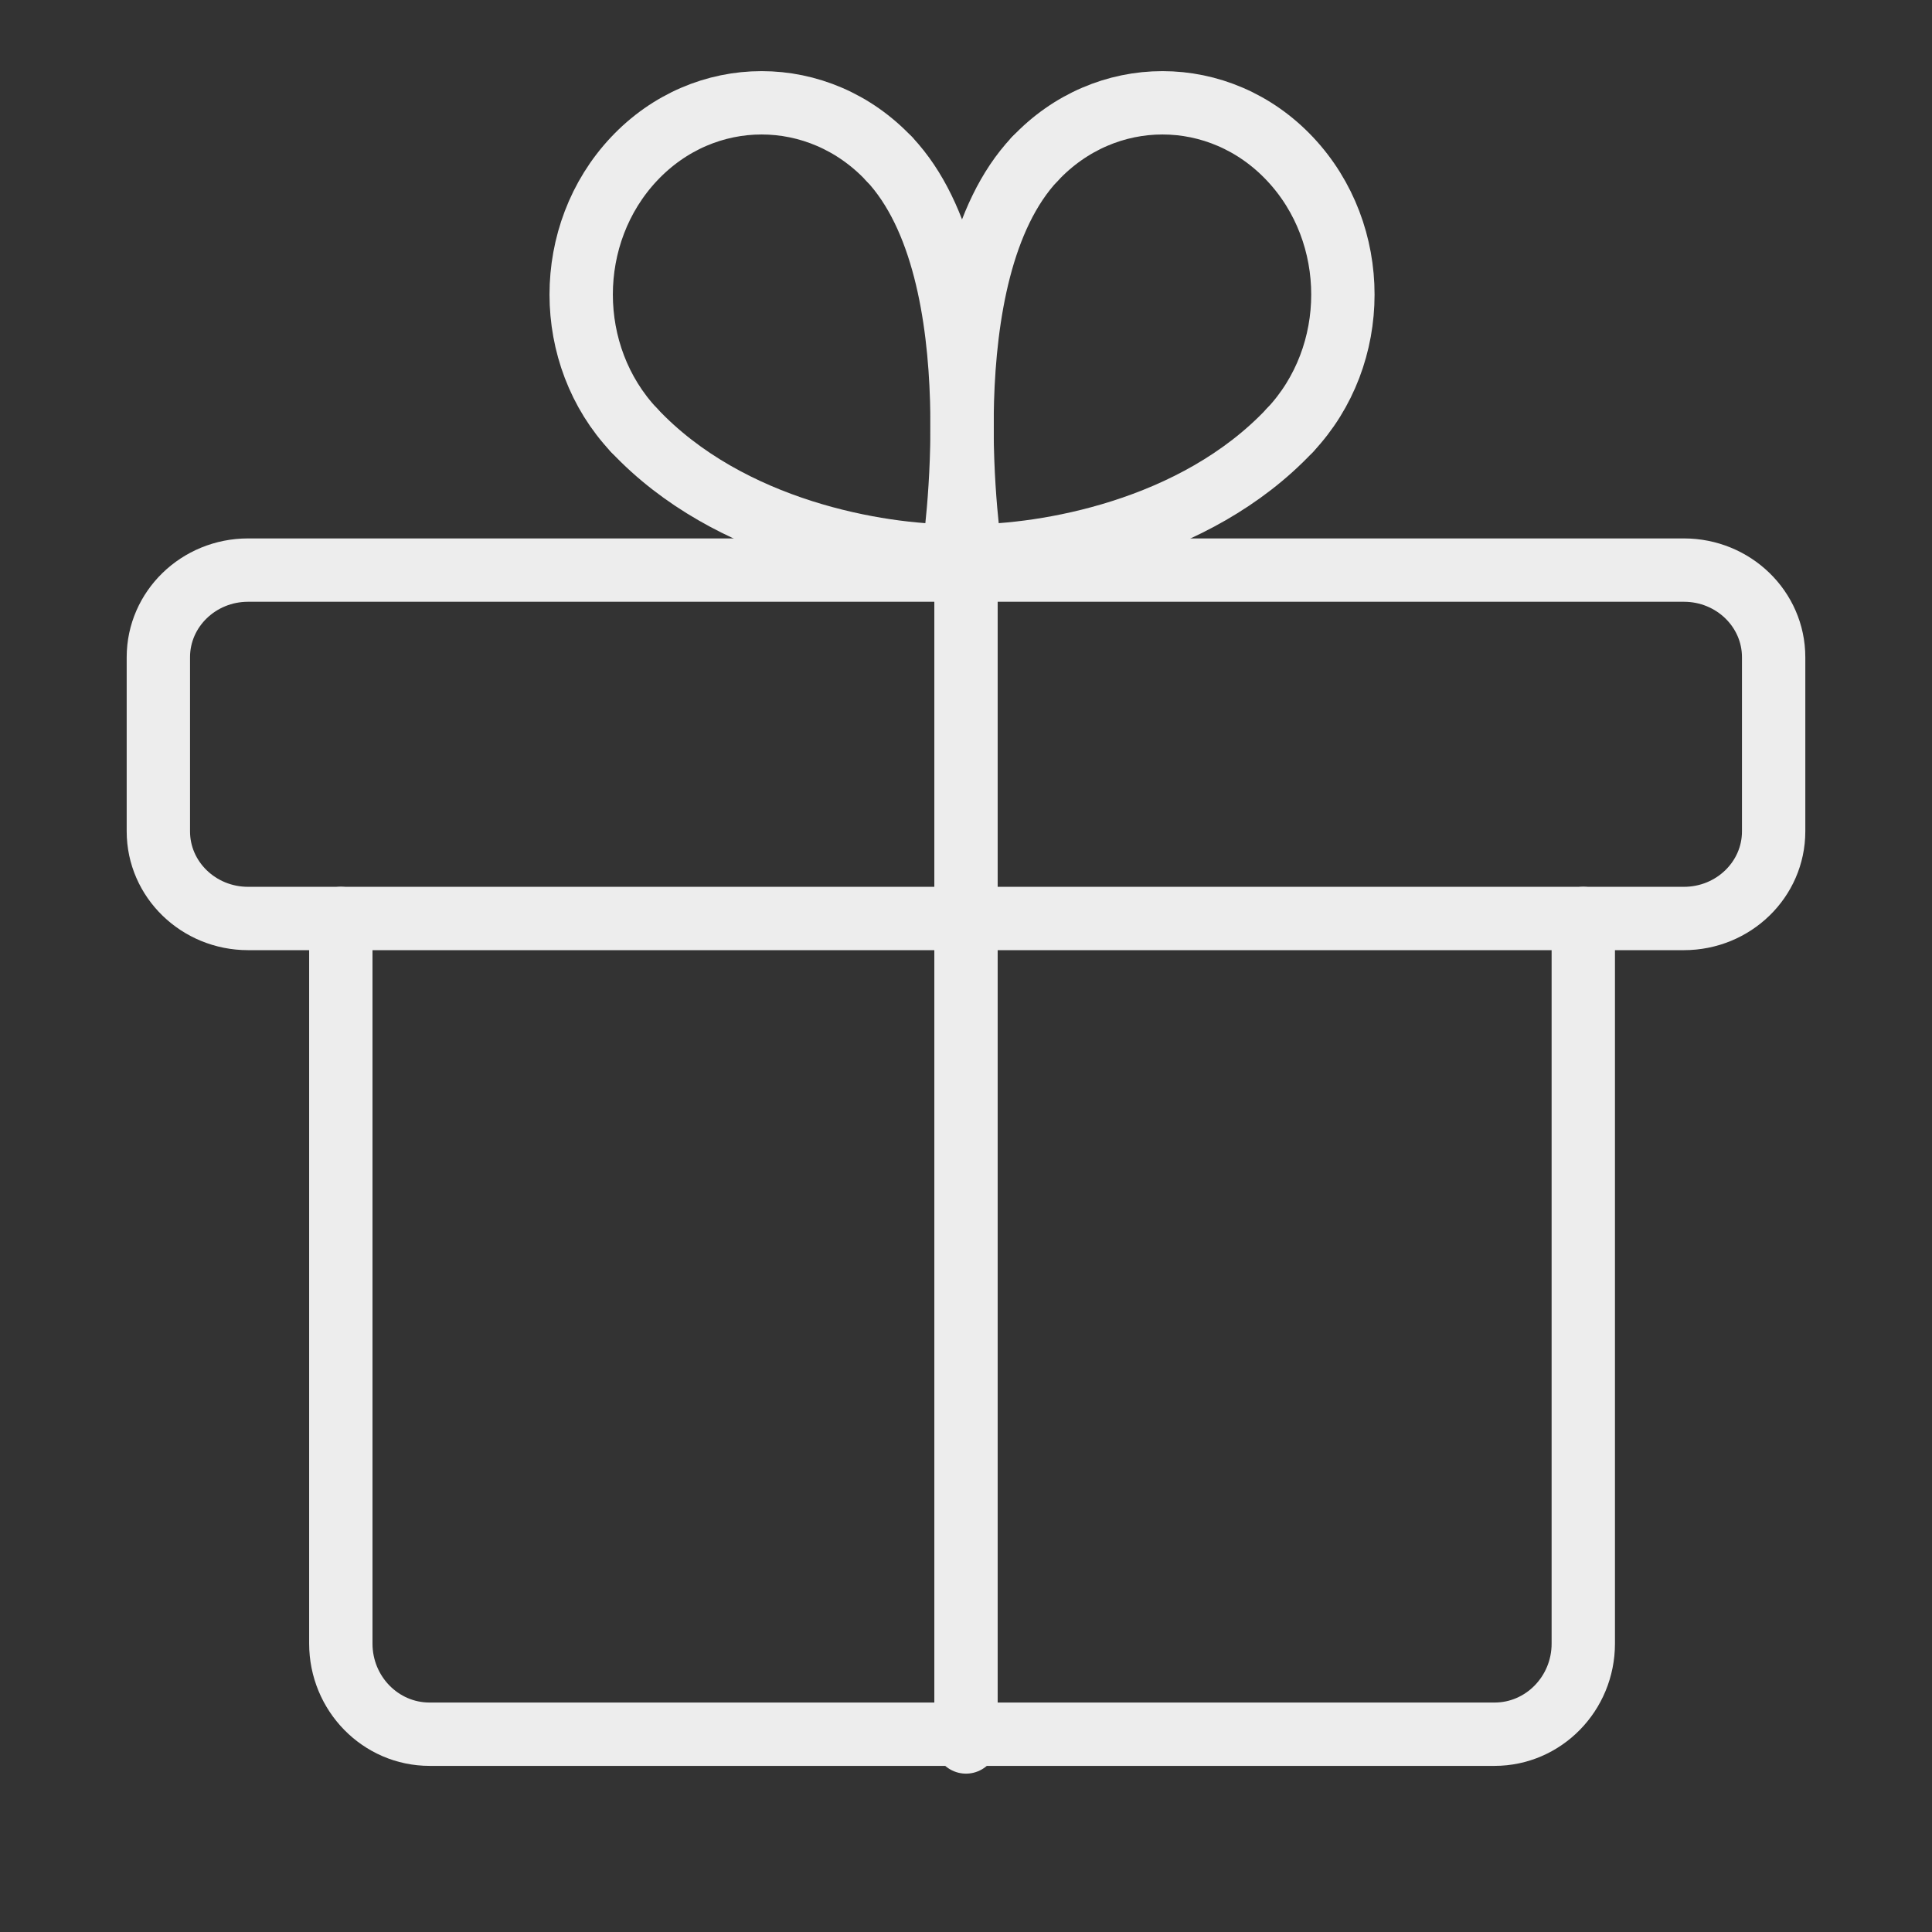
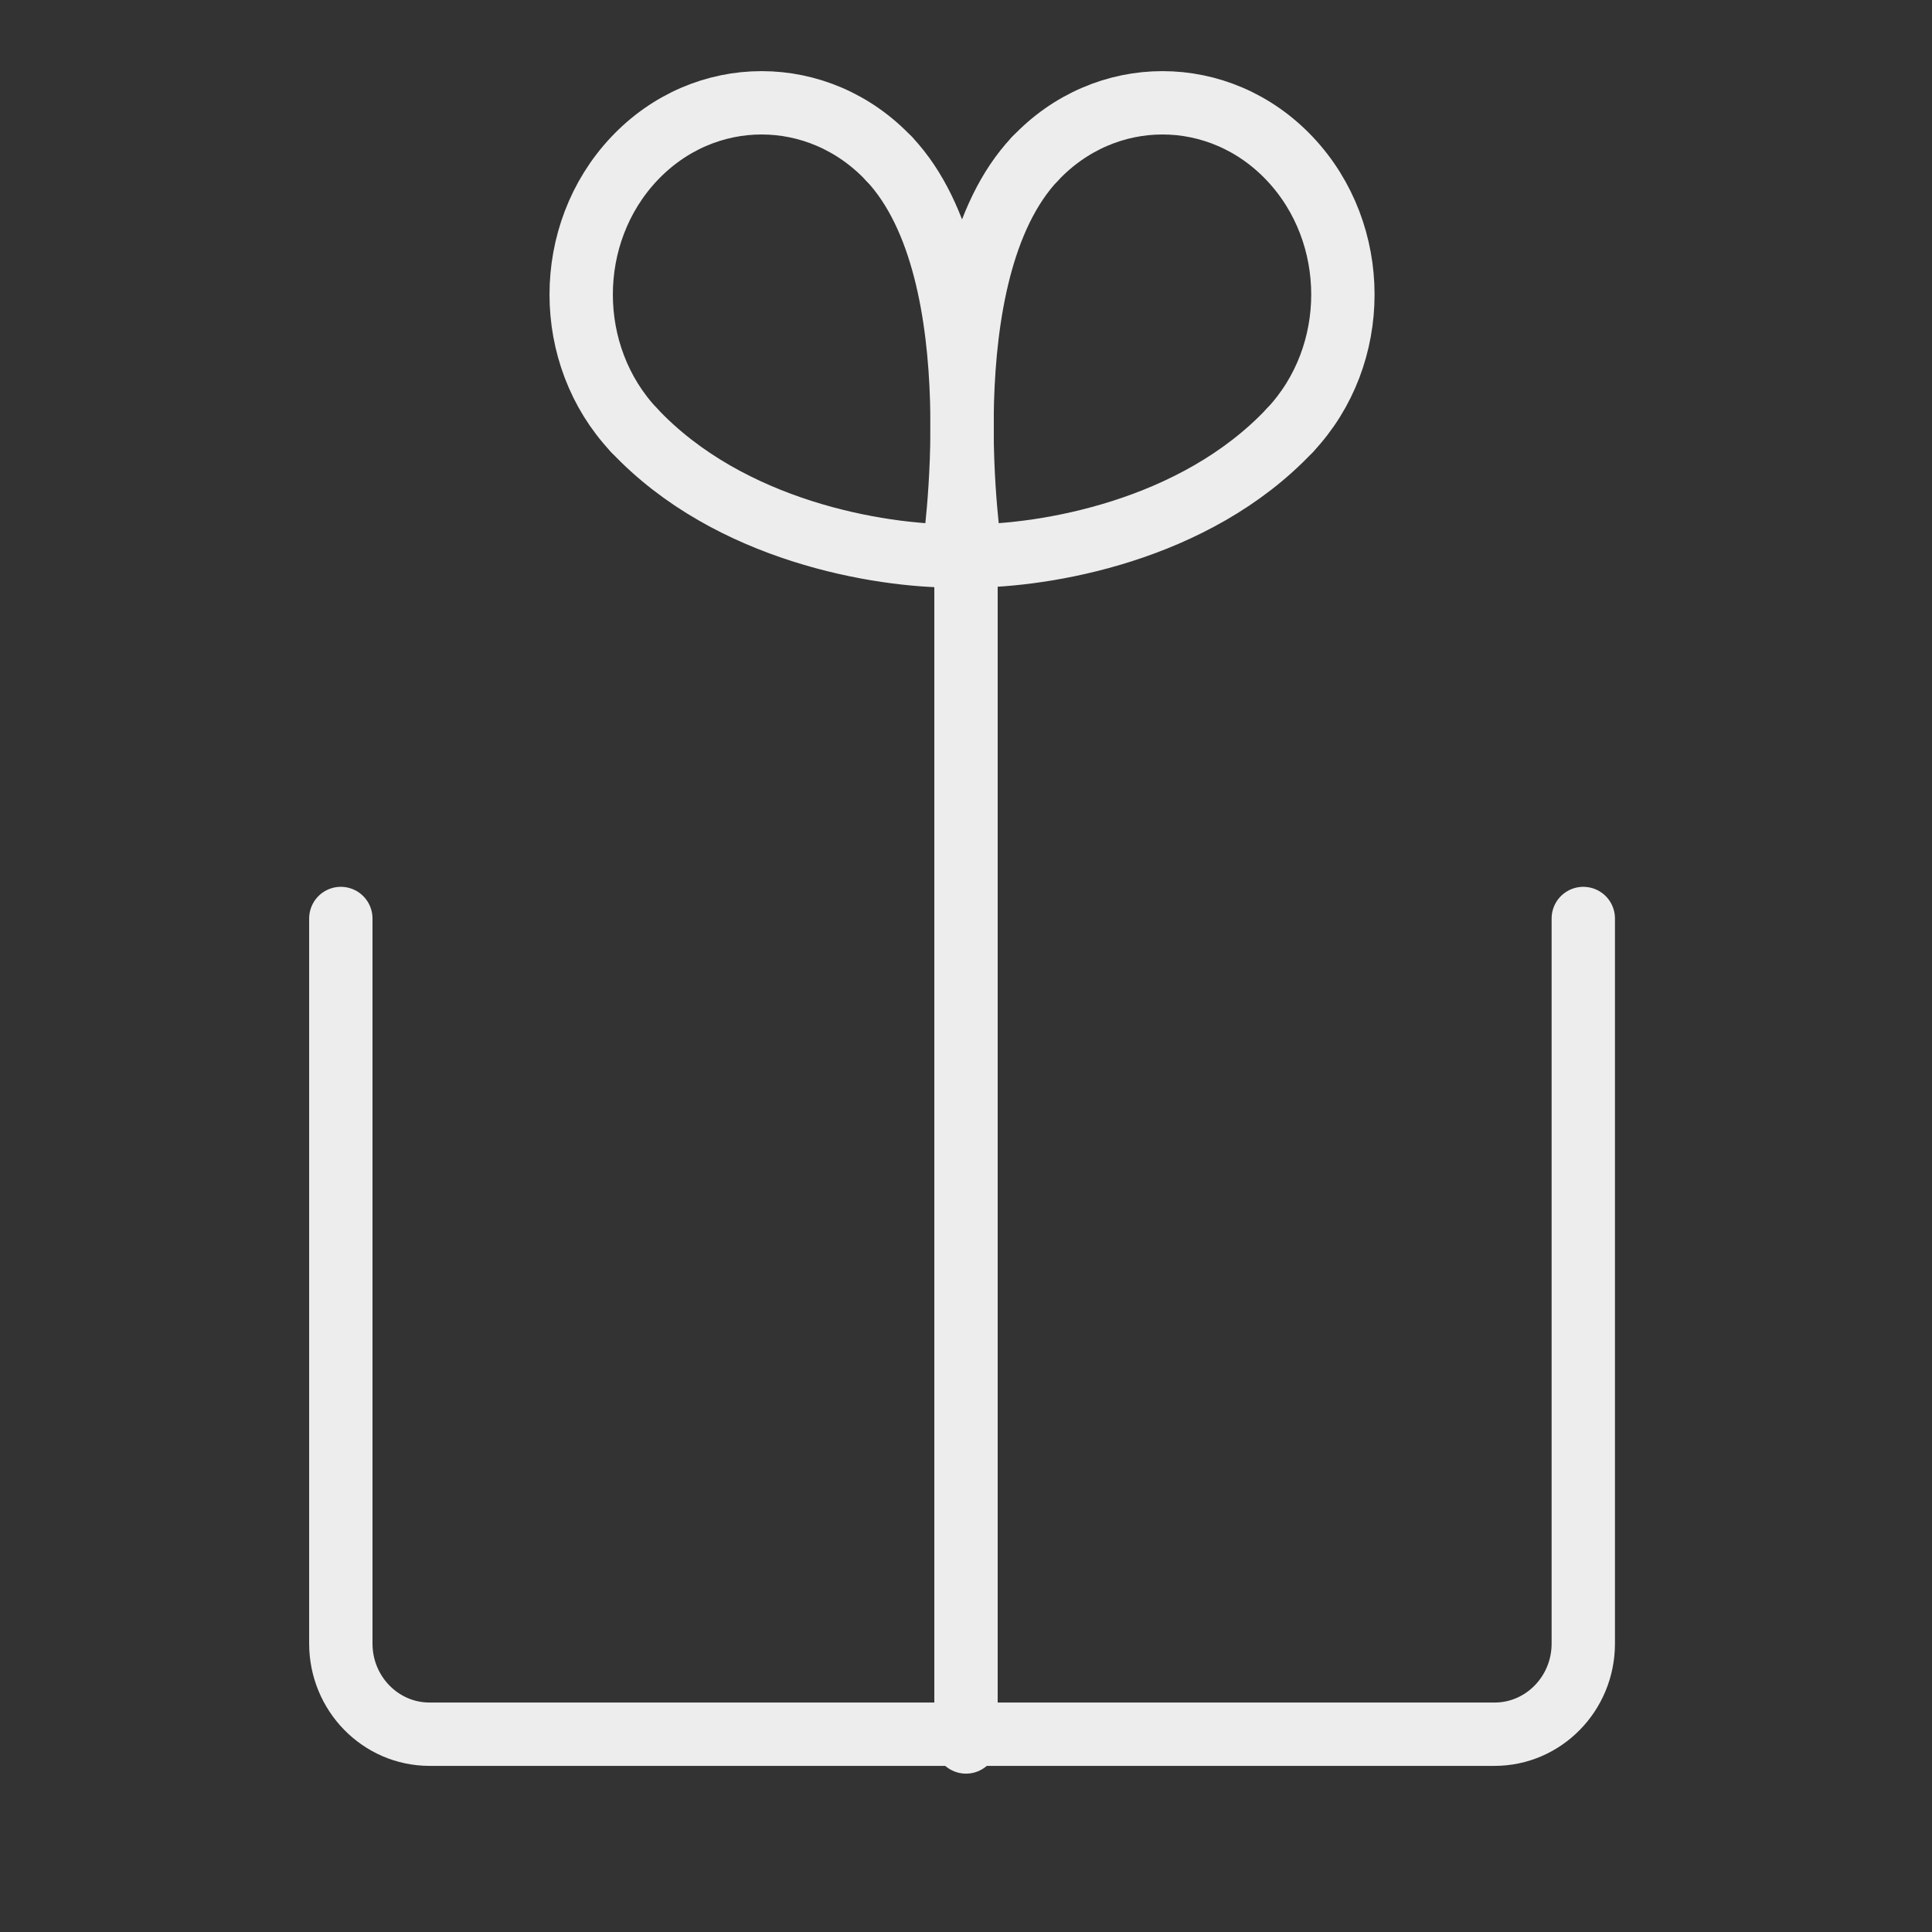
<svg xmlns="http://www.w3.org/2000/svg" width="61" height="61" viewBox="0 0 61 61" fill="none">
  <rect x="0" y="0" width="61" height="61" fill="#333333" stroke="none" />
  <g clip-path="url(#clip0_332_556)">
-     <path fill-rule="evenodd" clip-rule="evenodd" d="M53.167 18H7.833C6.269 18 5 19.232 5 20.75V26.25C5 27.768 6.269 29 7.833 29H53.167C54.731 29 56 27.768 56 26.25V20.75C56 19.232 54.731 18 53.167 18Z" stroke="#EDEDED" stroke-width="2" stroke-linecap="round" stroke-linejoin="round" />
    <path d="M30.5 55V18" stroke="#EDEDED" stroke-width="2" stroke-linecap="round" stroke-linejoin="round" />
    <path d="M40.731 13.581C37.711 16.792 32.955 17.553 30.652 17.553" stroke="#EDEDED" stroke-width="2" stroke-linecap="round" stroke-linejoin="round" />
    <path d="M30.652 17.553C30.652 17.553 29.268 8.636 32.673 5.019" stroke="#EDEDED" stroke-width="2" stroke-linecap="round" stroke-linejoin="round" />
    <path d="M40.731 13.581C42.956 11.217 42.956 7.383 40.731 5.019C38.507 2.655 34.9 2.655 32.675 5.019" stroke="#EDEDED" stroke-width="2" stroke-linecap="round" stroke-linejoin="round" />
    <path d="M20.018 13.581C23.039 16.792 27.794 17.553 30.097 17.553" stroke="#EDEDED" stroke-width="2" stroke-linecap="round" stroke-linejoin="round" />
    <path d="M30.098 17.553C30.098 17.553 31.482 8.636 28.077 5.019" stroke="#EDEDED" stroke-width="2" stroke-linecap="round" stroke-linejoin="round" />
    <path d="M20.018 13.581C17.794 11.217 17.794 7.383 20.018 5.019C22.243 2.655 25.85 2.655 28.075 5.019" stroke="#EDEDED" stroke-width="2" stroke-linecap="round" stroke-linejoin="round" />
    <path d="M49.99 29V51.894C49.99 53.473 48.734 54.755 47.188 54.755H13.563C12.016 54.755 10.761 53.473 10.761 51.894V29" stroke="#EDEDED" stroke-width="2" stroke-linecap="round" stroke-linejoin="round" />
  </g>
  <defs>
    <clipPath id="clip0_332_556">
      <rect width="61" height="61" fill="white" />
    </clipPath>
  </defs>
</svg>